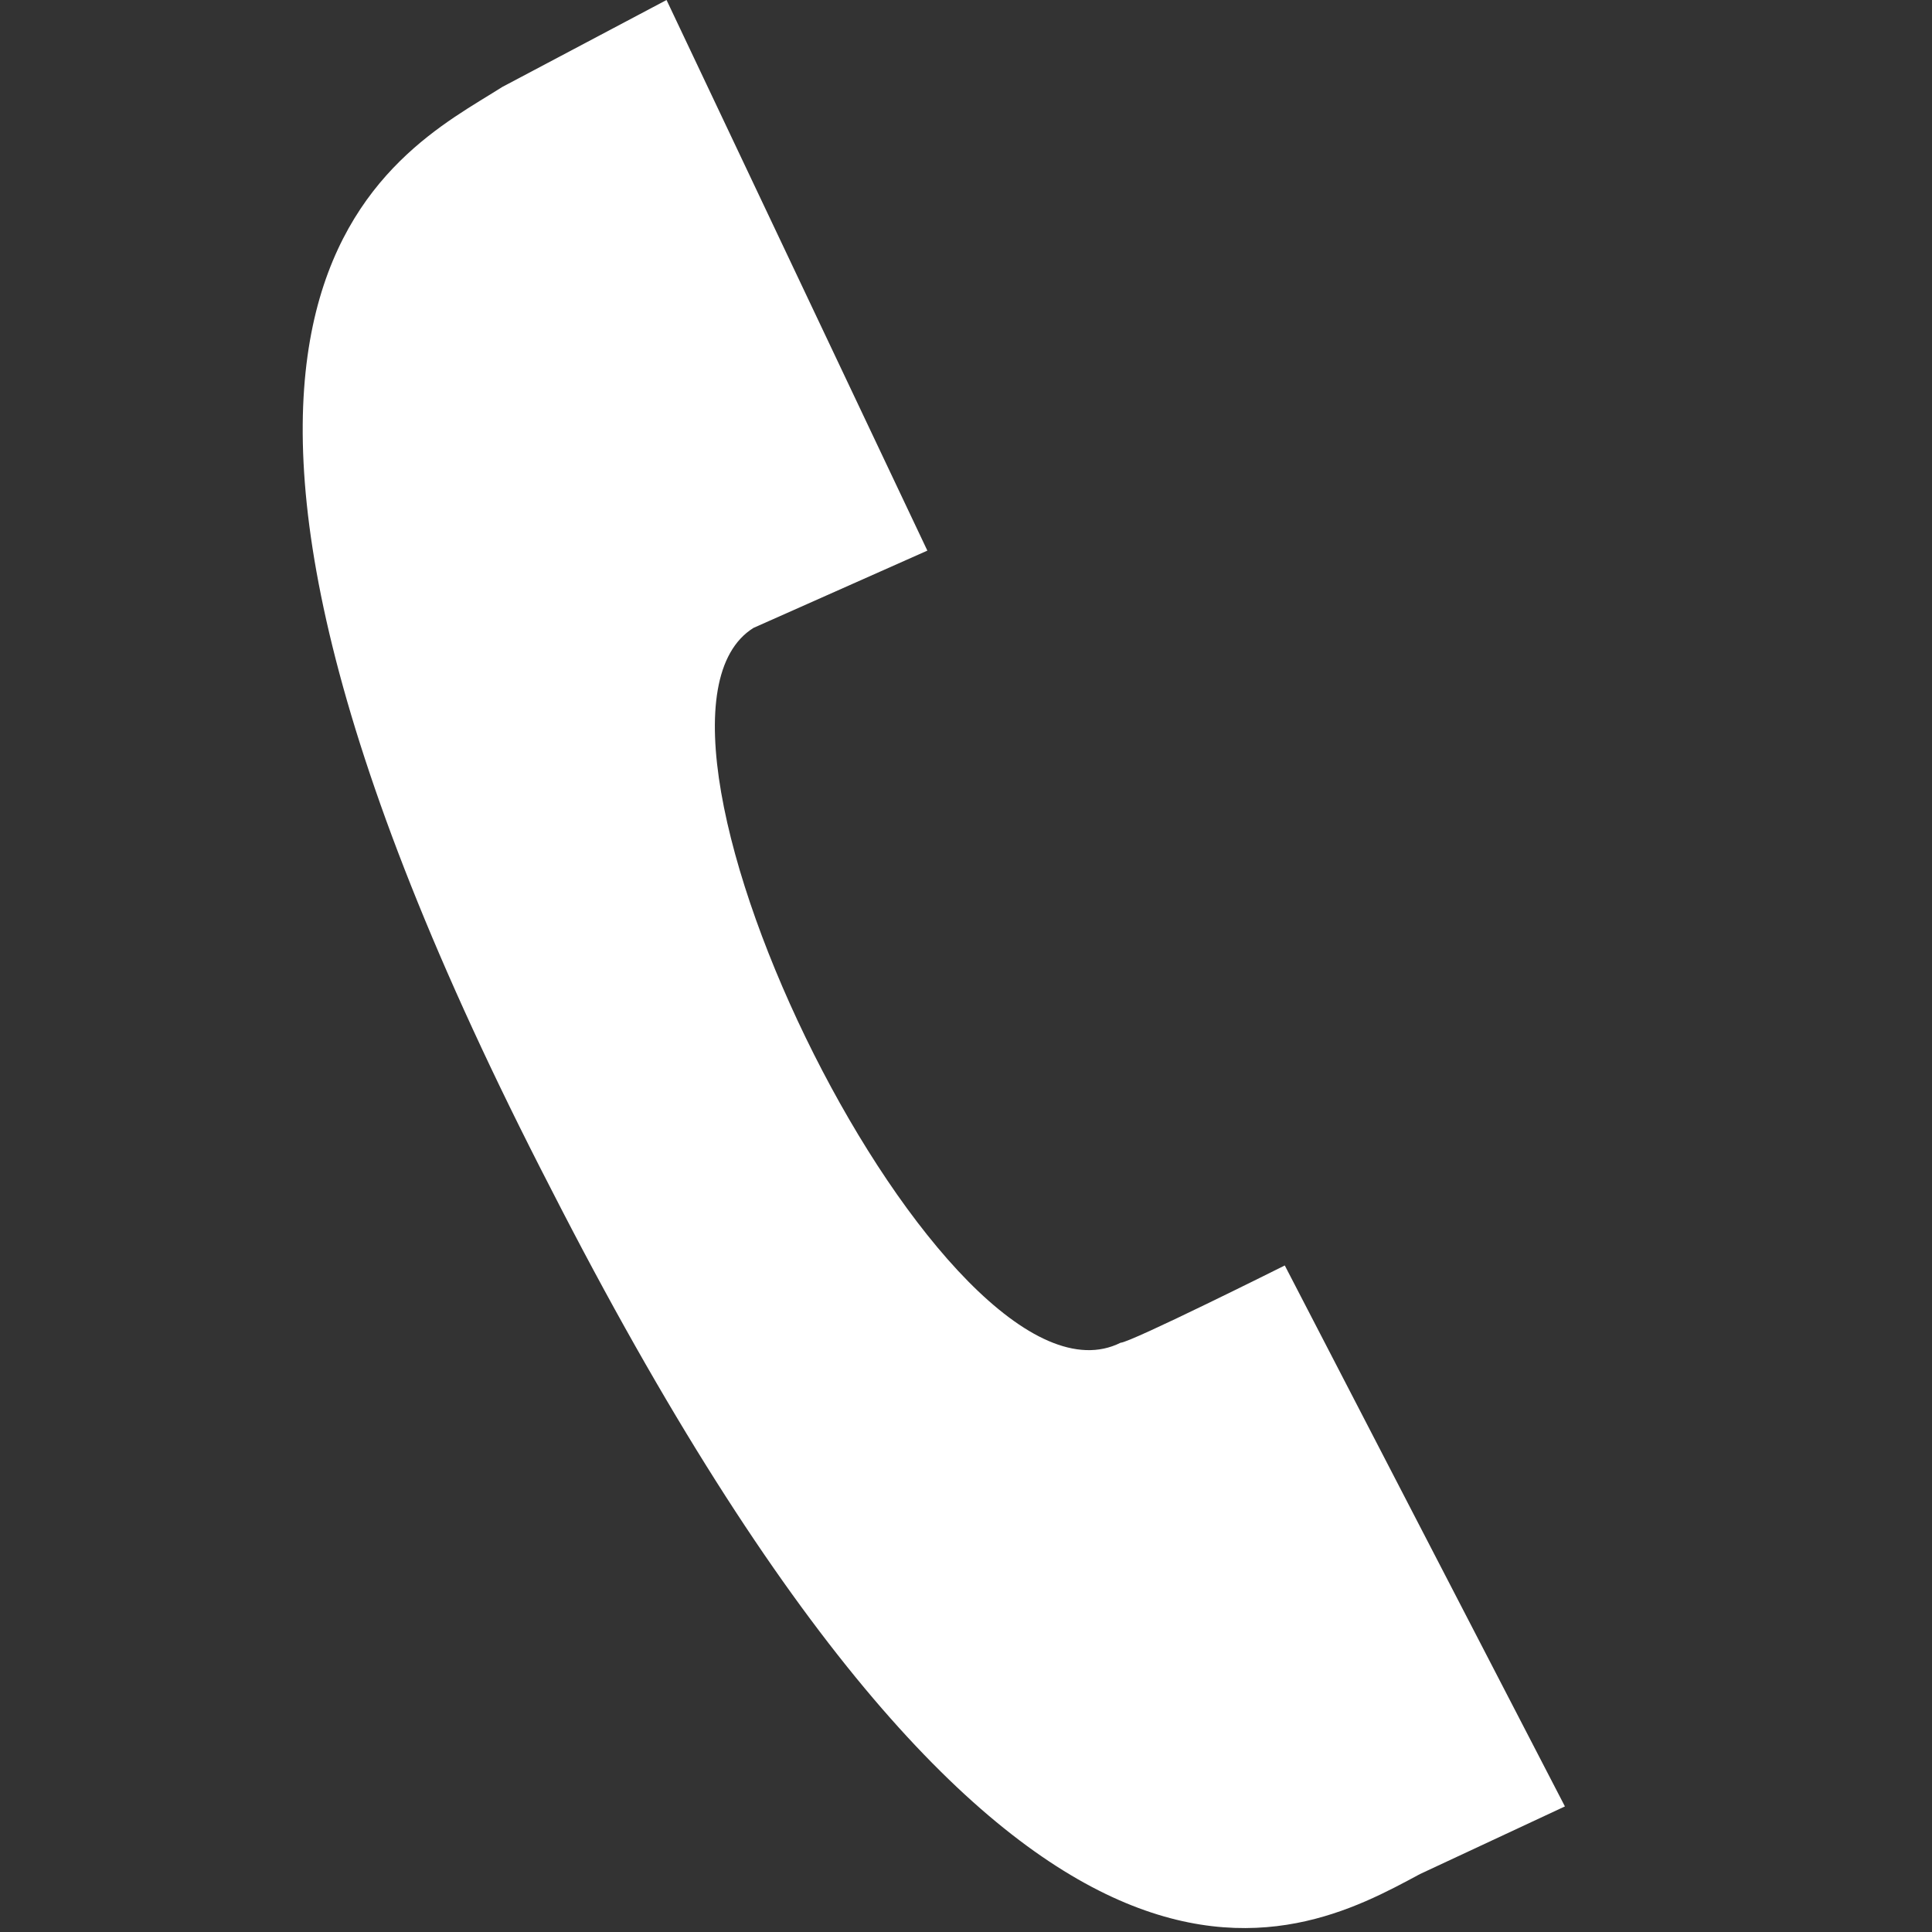
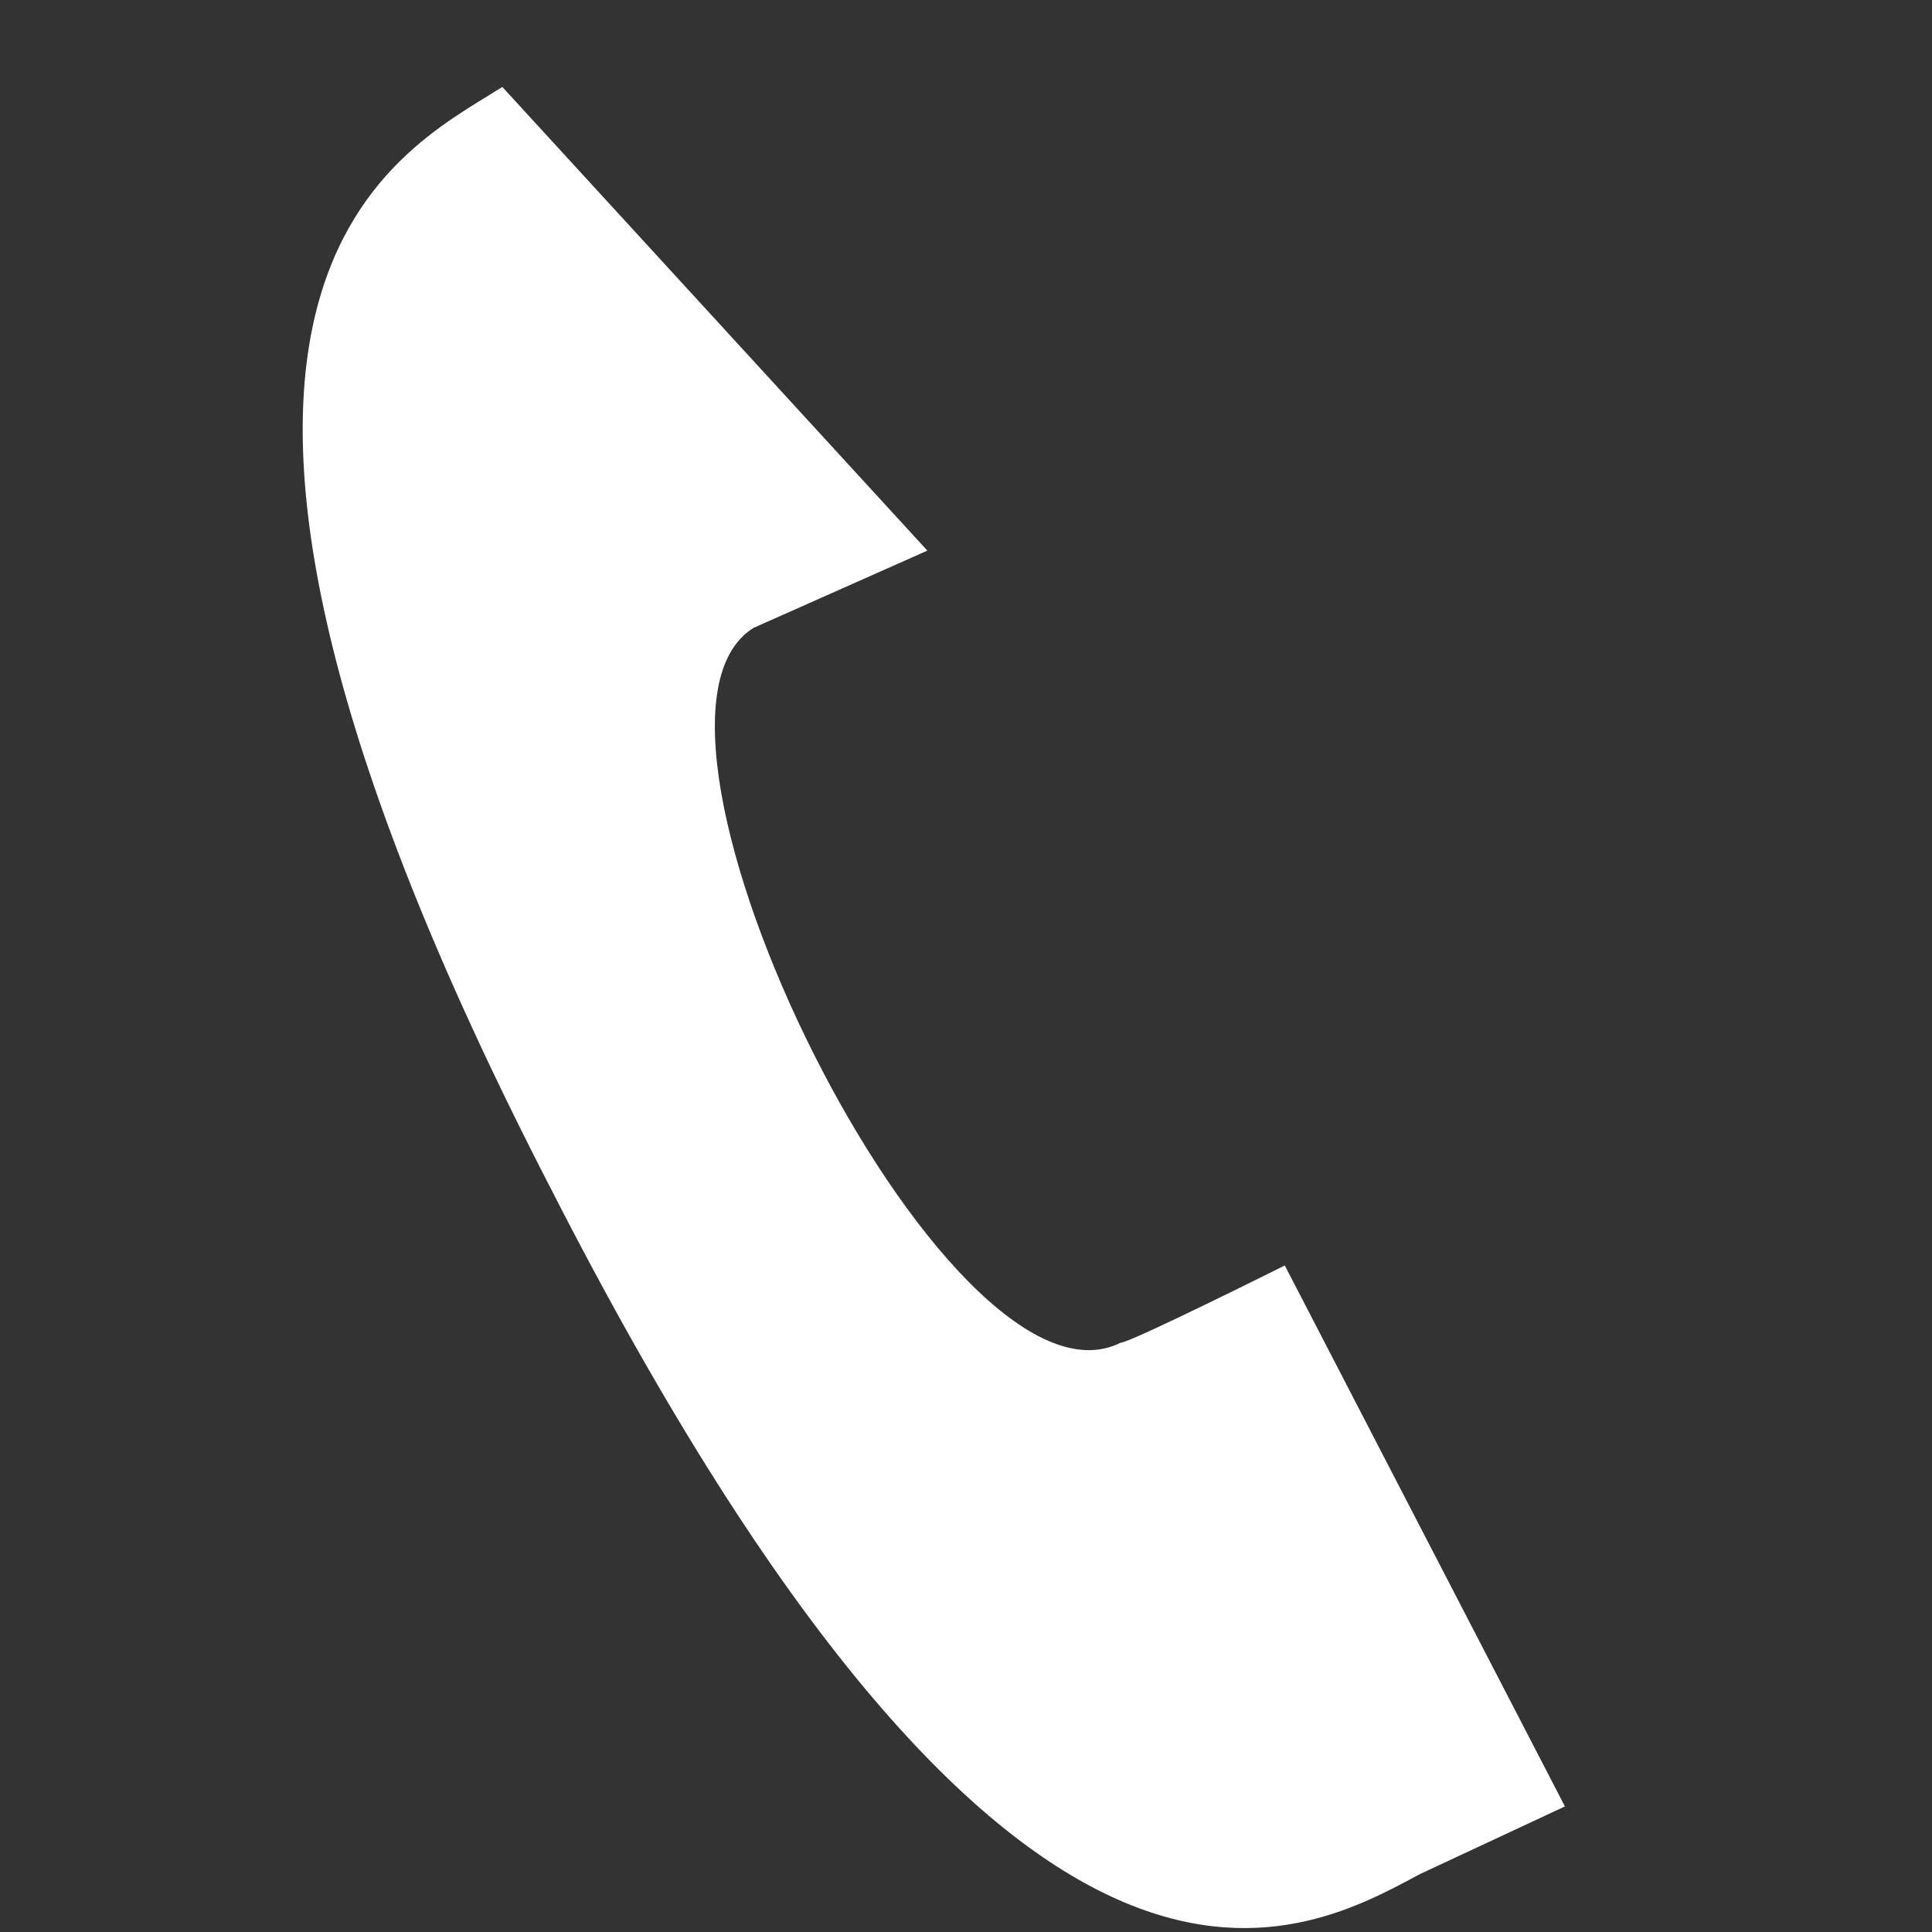
<svg xmlns="http://www.w3.org/2000/svg" version="1.1" id="path01" x="0px" y="0px" width="20px" height="20px" viewBox="0 0 20 20" style="enable-background:new 0 0 20 20;" xml:space="preserve">
  <rect x="0" y="0" width="20" height="20" fill="#333333" stroke="none" />
  <style type="text/css">
	.st0{fill:#FFFFFF;}
</style>
-   <path id="icon" class="st0" d="M16.2,18.7l-2.9-5.6c0,0-1.6,0.8-1.7,0.8c-1.8,0.9-5.4-6.4-3.8-7.4l1.8-0.8L6.9,0L5.2,0.9  C4.1,1.6,0.9,3,5.7,12.3c4.8,9.4,7.7,7.8,9,7.1L16.2,18.7z" />
+   <path id="icon" class="st0" d="M16.2,18.7l-2.9-5.6c0,0-1.6,0.8-1.7,0.8c-1.8,0.9-5.4-6.4-3.8-7.4l1.8-0.8L5.2,0.9  C4.1,1.6,0.9,3,5.7,12.3c4.8,9.4,7.7,7.8,9,7.1L16.2,18.7z" />
</svg>